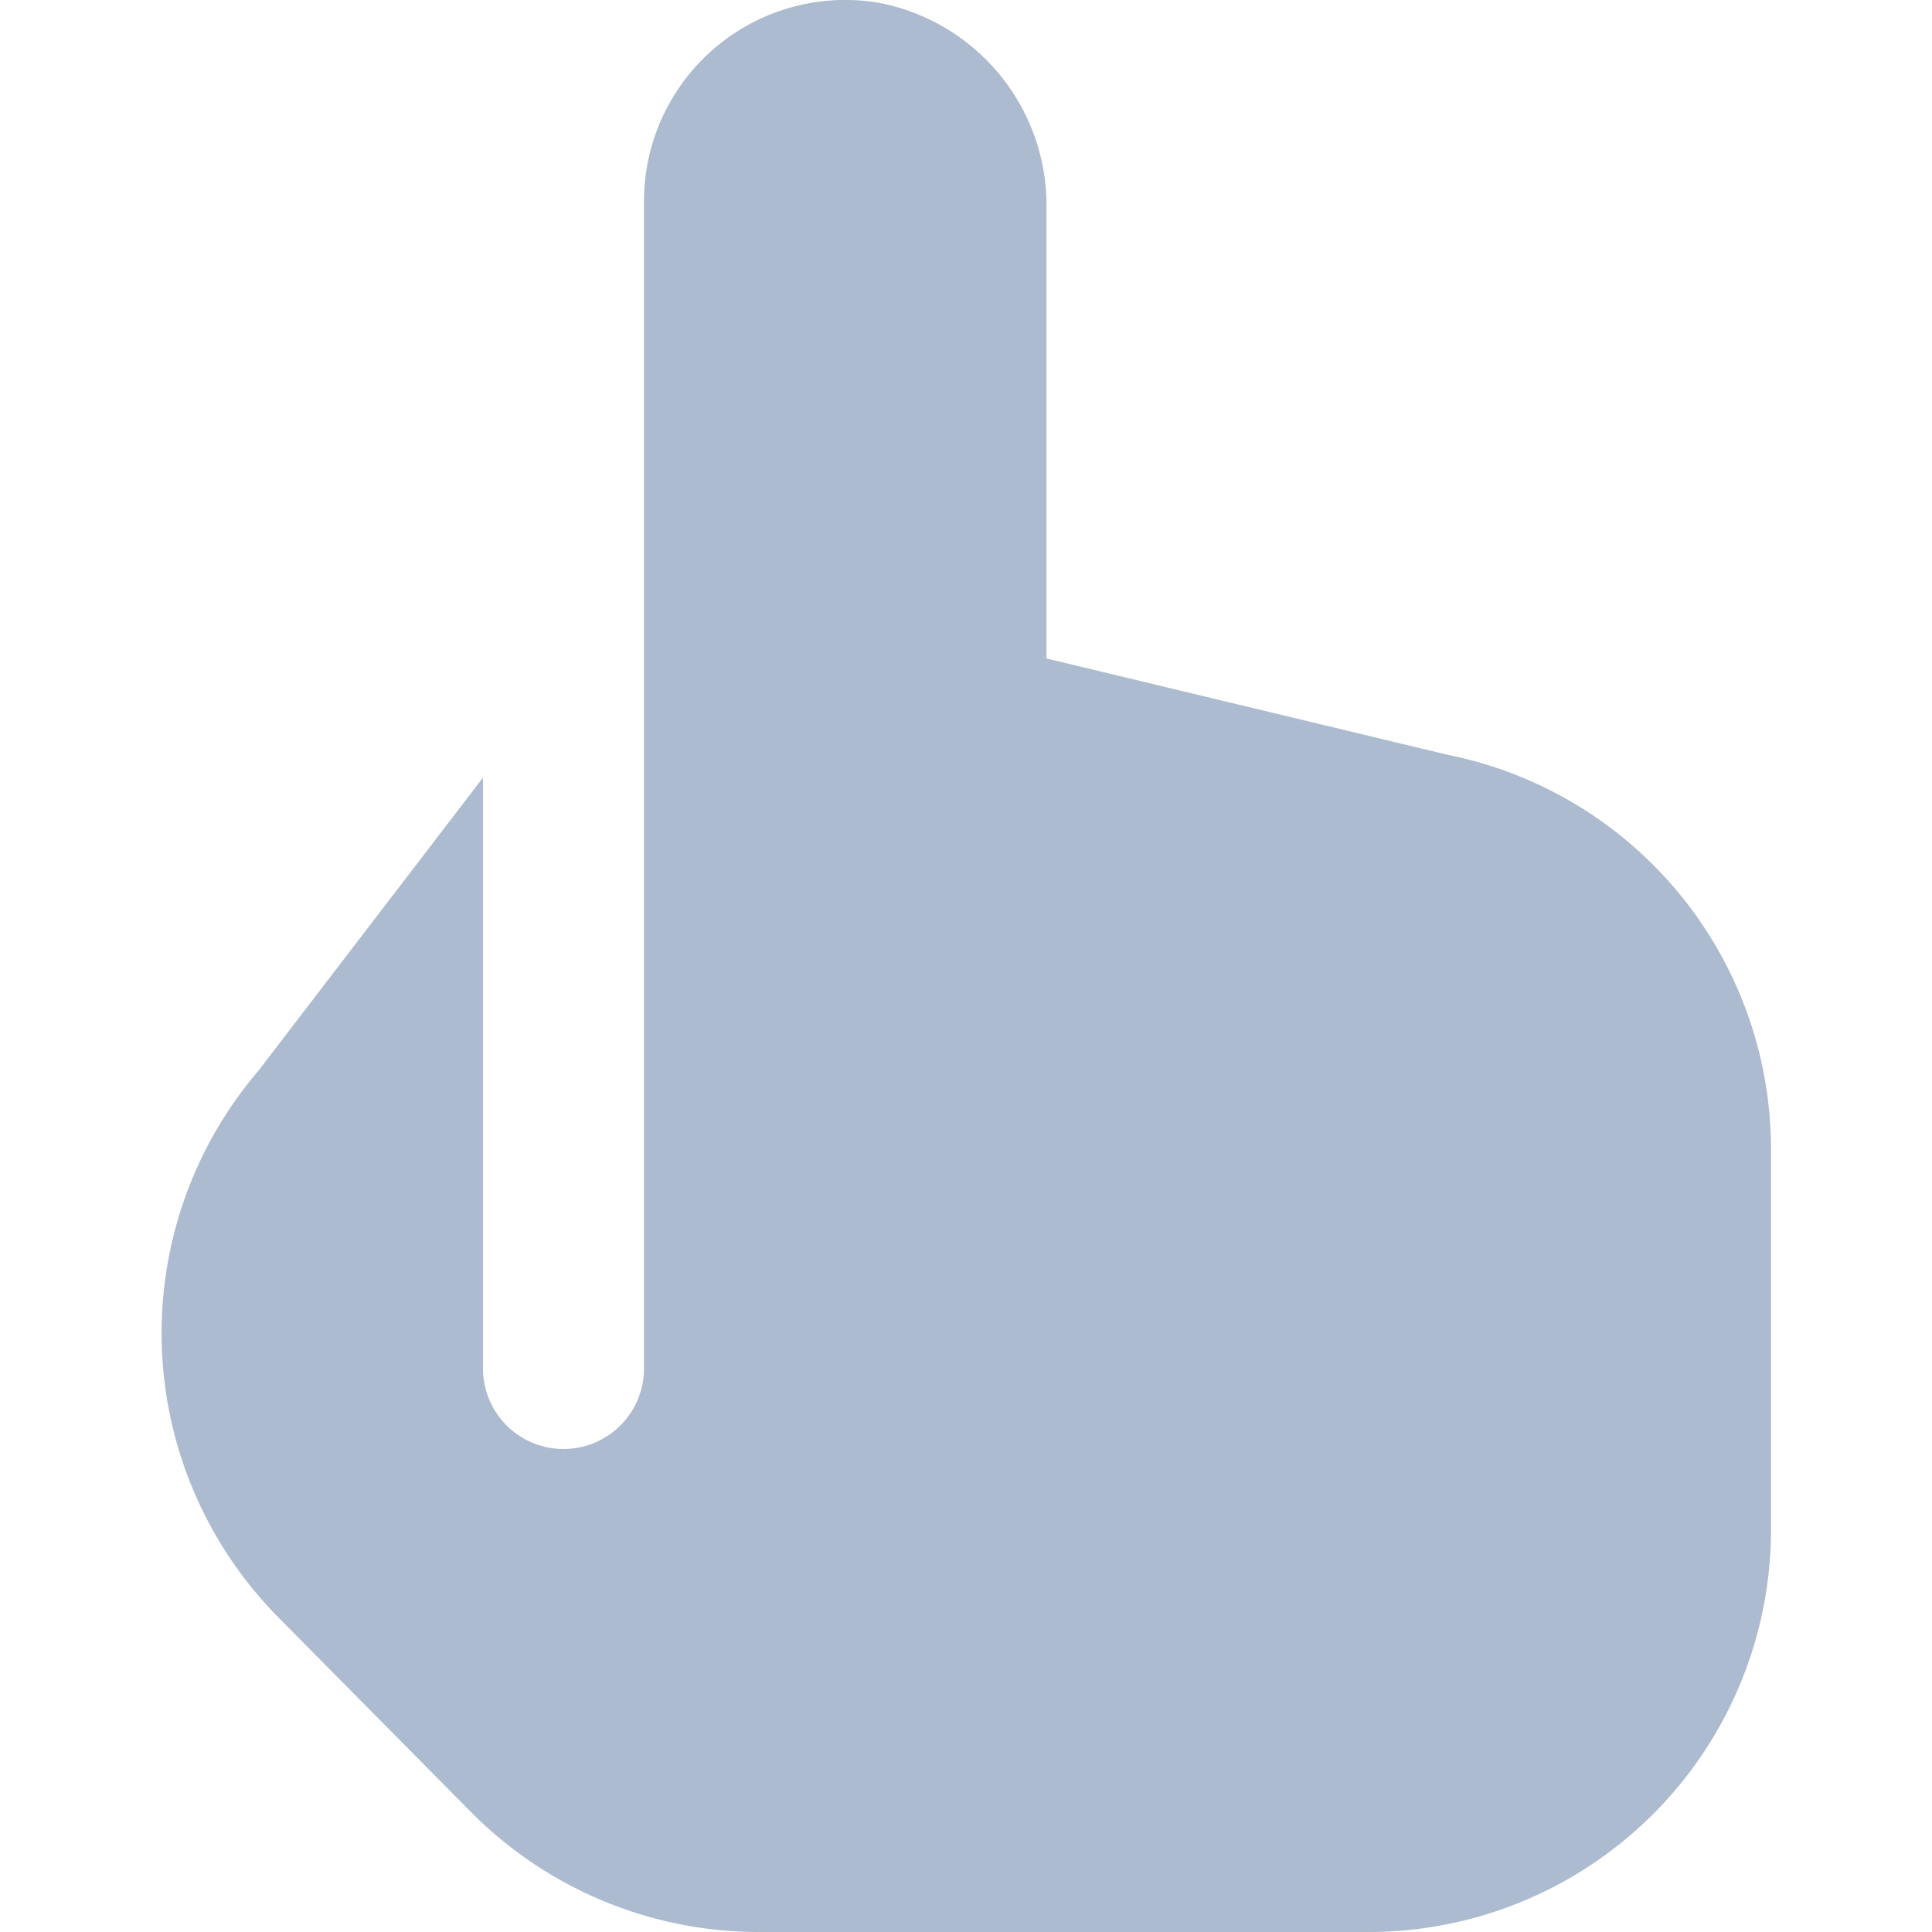
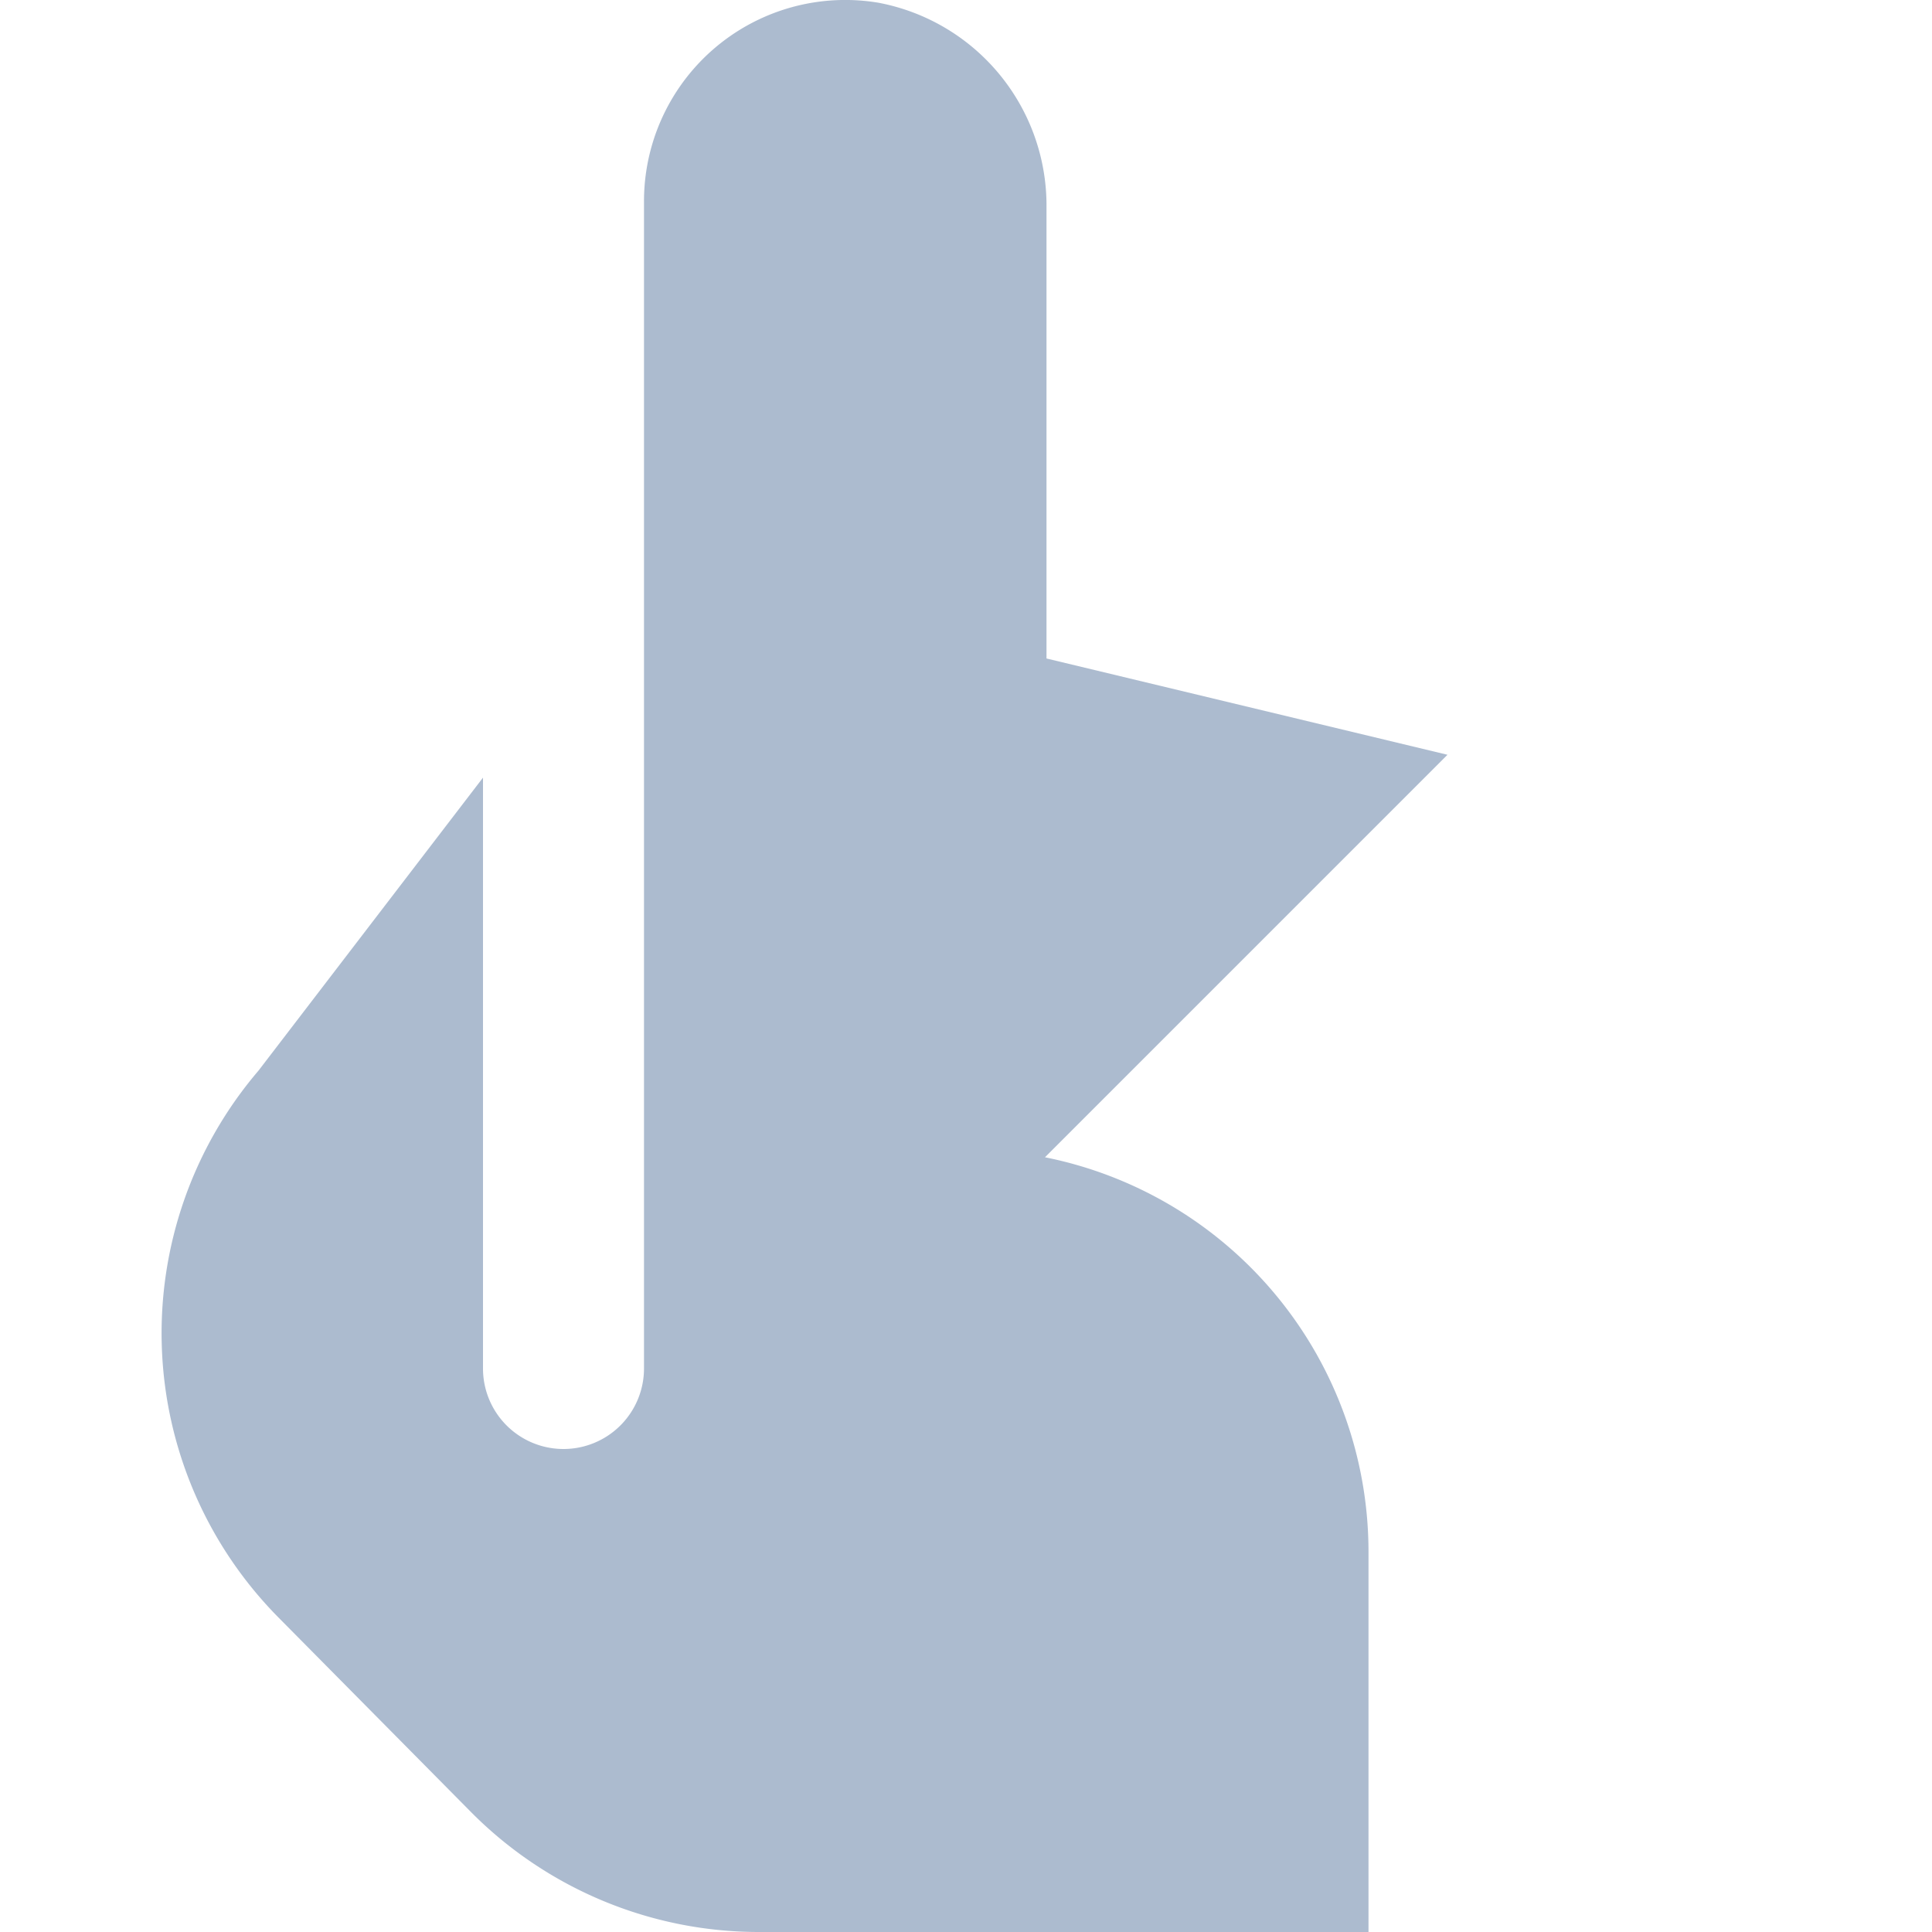
<svg xmlns="http://www.w3.org/2000/svg" version="1.1" width="512" height="512" x="0" y="0" viewBox="0 0 24 24" style="enable-background:new 0 0 512 512" xml:space="preserve" class="">
  <g>
-     <path d="M17.981 9.376 13 8.18v-5.6A2.564 2.564 0 0 0 10.913.034 2.5 2.5 0 0 0 8 2.5V17a1 1 0 0 1-2 0V9.66L3.211 13.3a5.021 5.021 0 0 0 .249 6.794l2.4 2.425A5.036 5.036 0 0 0 9.414 24H17a5 5 0 0 0 5-5v-4.721a5 5 0 0 0-4.019-4.903z" fill="#acbbcf" opacity="1" data-original="#000000" class="" />
+     <path d="M17.981 9.376 13 8.18v-5.6A2.564 2.564 0 0 0 10.913.034 2.5 2.5 0 0 0 8 2.5V17a1 1 0 0 1-2 0V9.66L3.211 13.3a5.021 5.021 0 0 0 .249 6.794l2.4 2.425A5.036 5.036 0 0 0 9.414 24H17v-4.721a5 5 0 0 0-4.019-4.903z" fill="#acbbcf" opacity="1" data-original="#000000" class="" />
  </g>
</svg>